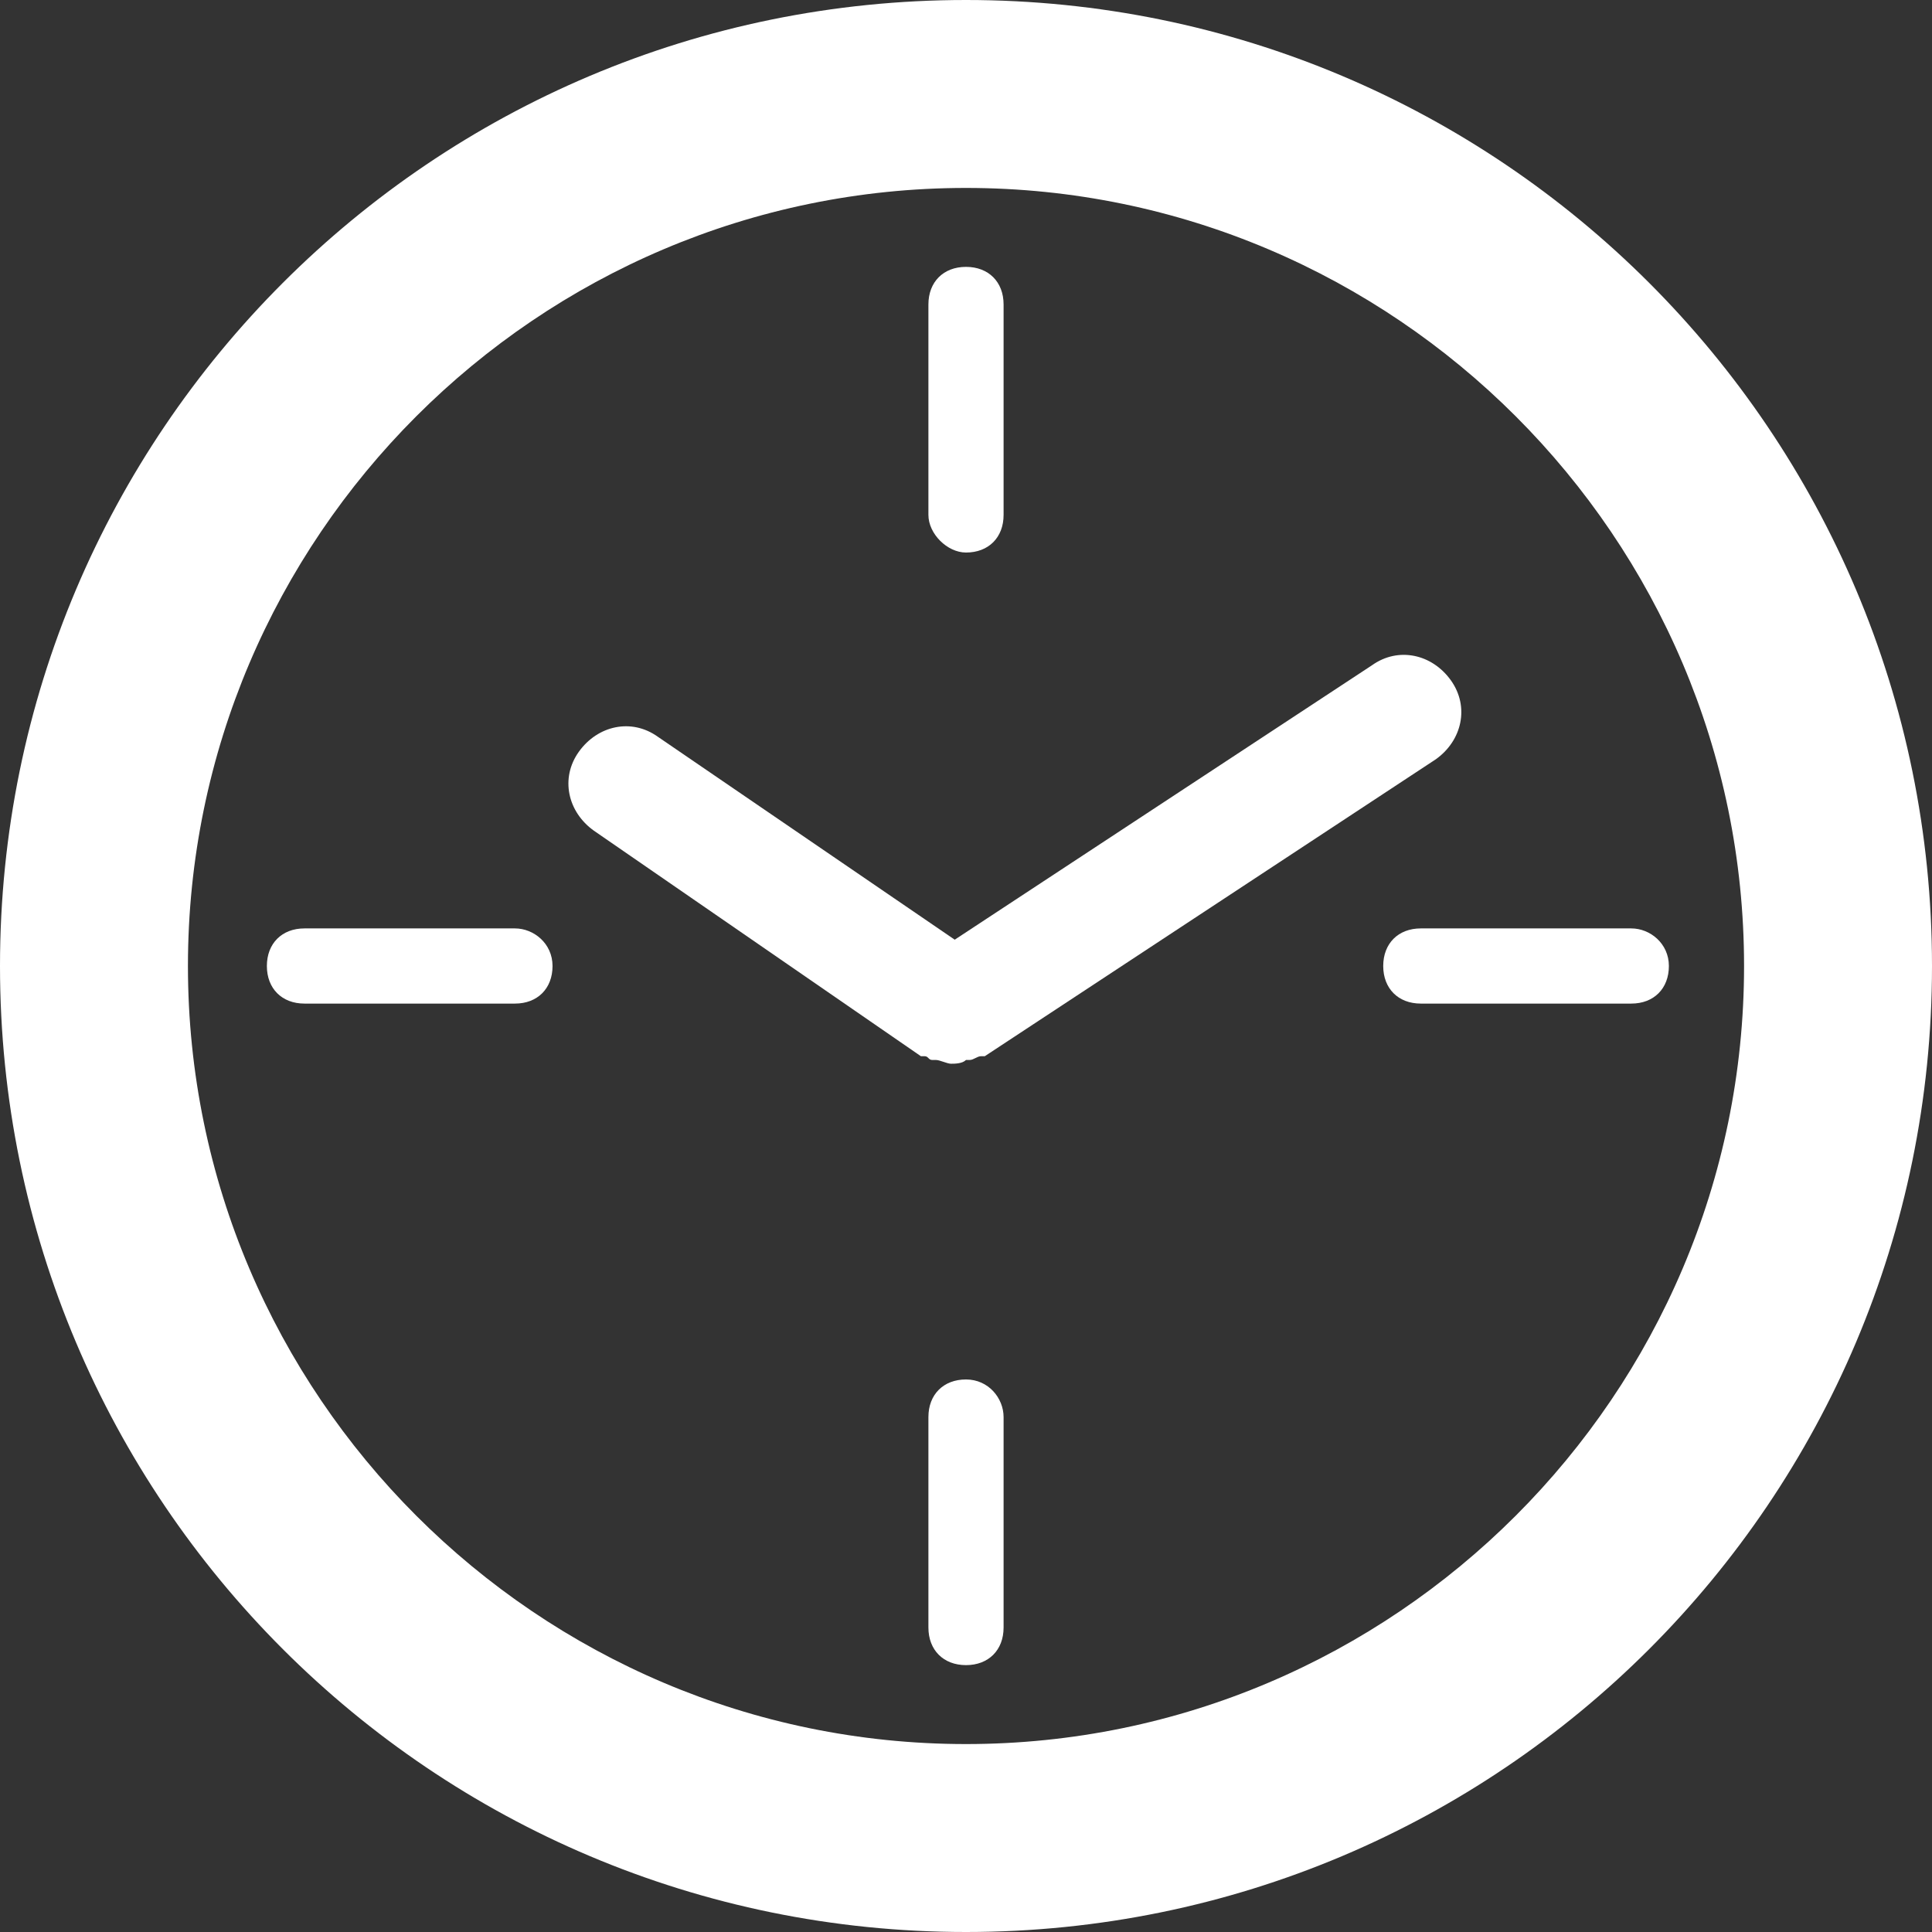
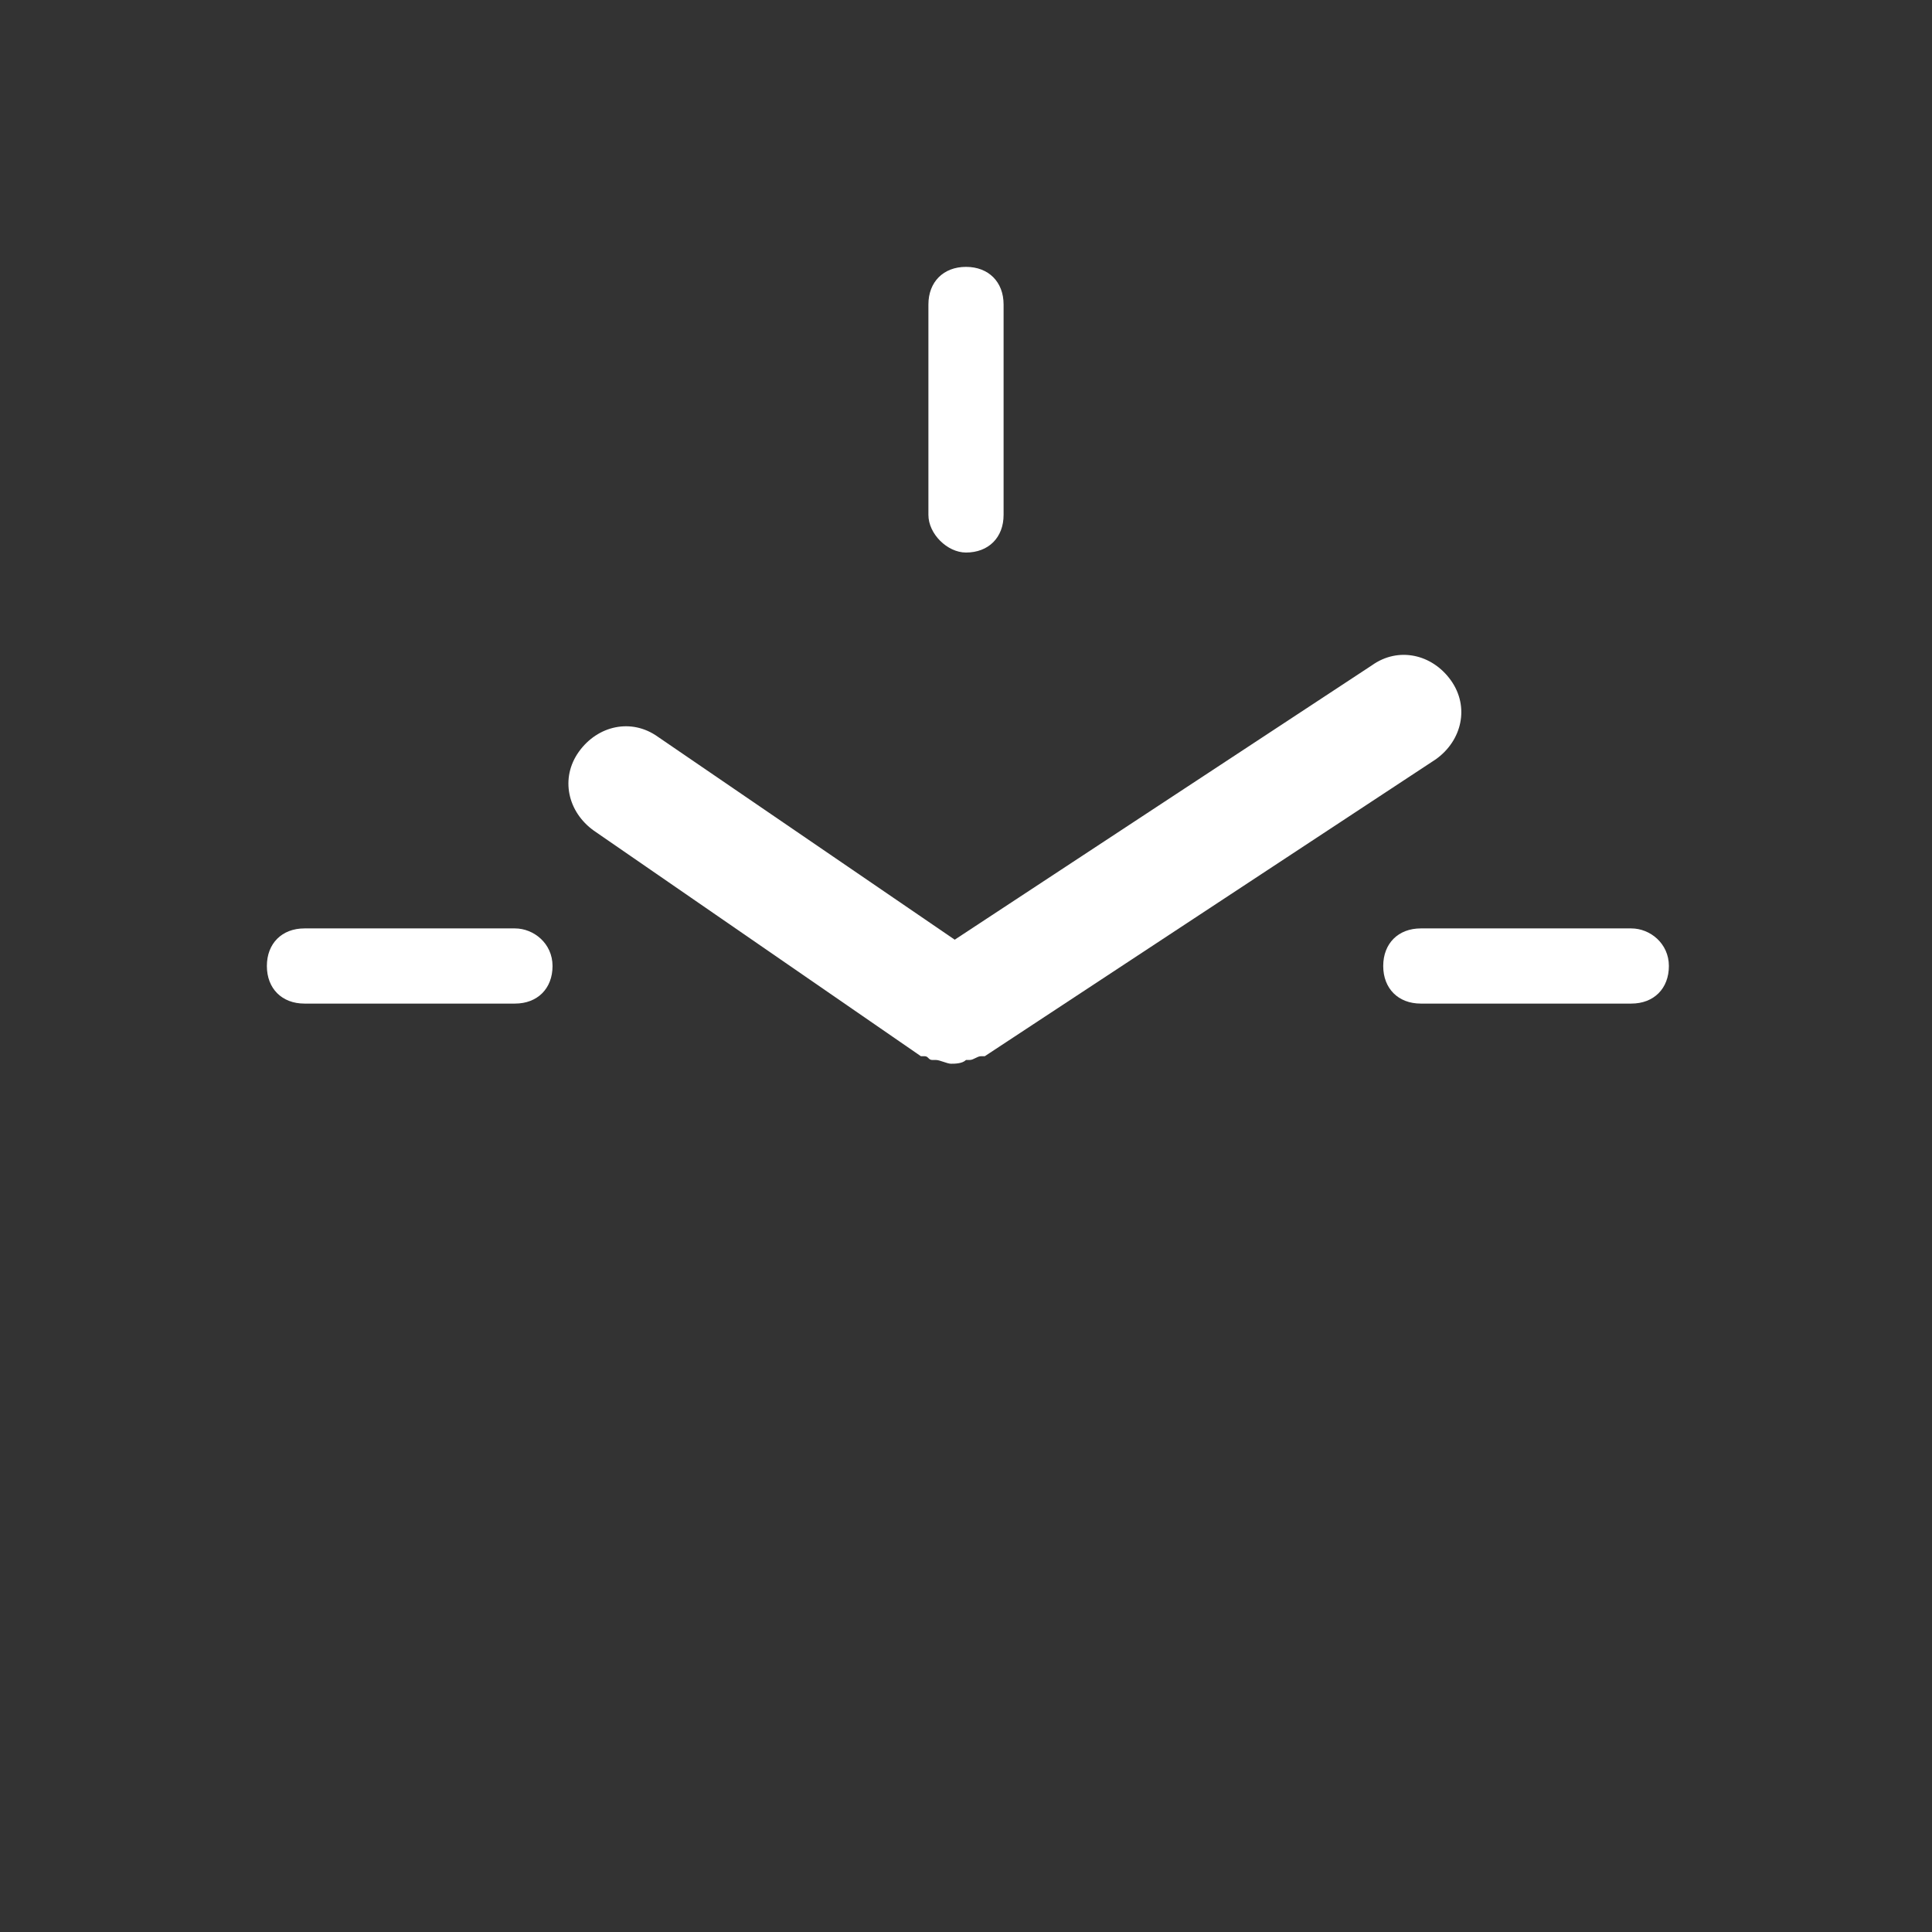
<svg xmlns="http://www.w3.org/2000/svg" version="1.1" id="Isolationsmodus" x="0px" y="0px" viewBox="0 0 51.4 51.4" enable-background="new 0 0 51.4 51.4" xml:space="preserve">
  <rect x="0" y="0" width="51.4" height="51.4" fill="#333333" stroke="none" />
  <g>
    <g>
-       <path fill="#FFFFFF" d="M25.7,0C11.5,0,0,11.5,0,25.7s11.5,25.7,25.7,25.7c14.2,0,25.7-11.5,25.7-25.7S39.9,0,25.7,0z M25.7,46.4    C14.3,46.4,5,37.1,5,25.7S14.3,5,25.7,5c11.4,0,20.7,9.3,20.7,20.7S37.1,46.4,25.7,46.4z" />
-     </g>
+       </g>
    <g>
      <path fill="#FFFFFF" d="M25.7,14.7c0.6,0,1-0.4,1-1V8.1c0-0.6-0.4-1-1-1c-0.6,0-1,0.4-1,1v5.6C24.7,14.2,25.2,14.7,25.7,14.7z" />
    </g>
    <g>
-       <path fill="#FFFFFF" d="M25.7,36.7c-0.6,0-1,0.4-1,1v5.6c0,0.6,0.4,1,1,1c0.6,0,1-0.4,1-1v-5.6C26.7,37.2,26.3,36.7,25.7,36.7z" />
-     </g>
+       </g>
    <g>
      <path fill="#FFFFFF" d="M43.4,24.7h-5.6c-0.6,0-1,0.4-1,1s0.4,1,1,1h5.6c0.6,0,1-0.4,1-1S43.9,24.7,43.4,24.7z" />
    </g>
    <g>
      <path fill="#FFFFFF" d="M13.7,24.7H8.1c-0.6,0-1,0.4-1,1s0.4,1,1,1h5.6c0.6,0,1-0.4,1-1S14.2,24.7,13.7,24.7z" />
    </g>
    <g>
      <path fill="#FFFFFF" d="M24.8,28.2c0,0,0.1,0,0.1,0c0.1,0,0.3,0.1,0.4,0.1c0,0,0,0,0,0c0,0,0,0,0,0h0c0,0,0,0,0,0    c0.1,0,0.3,0,0.4-0.1c0,0,0.1,0,0.1,0c0.1,0,0.2-0.1,0.3-0.1c0,0,0,0,0.1,0l12-7.9c0.7-0.5,0.9-1.4,0.4-2.1    c-0.5-0.7-1.4-0.9-2.1-0.4L25.4,25l-7.9-5.4c-0.7-0.5-1.6-0.3-2.1,0.4c-0.5,0.7-0.3,1.6,0.4,2.1l8.7,6c0,0,0,0,0.1,0    C24.7,28.1,24.7,28.2,24.8,28.2z" />
    </g>
  </g>
</svg>